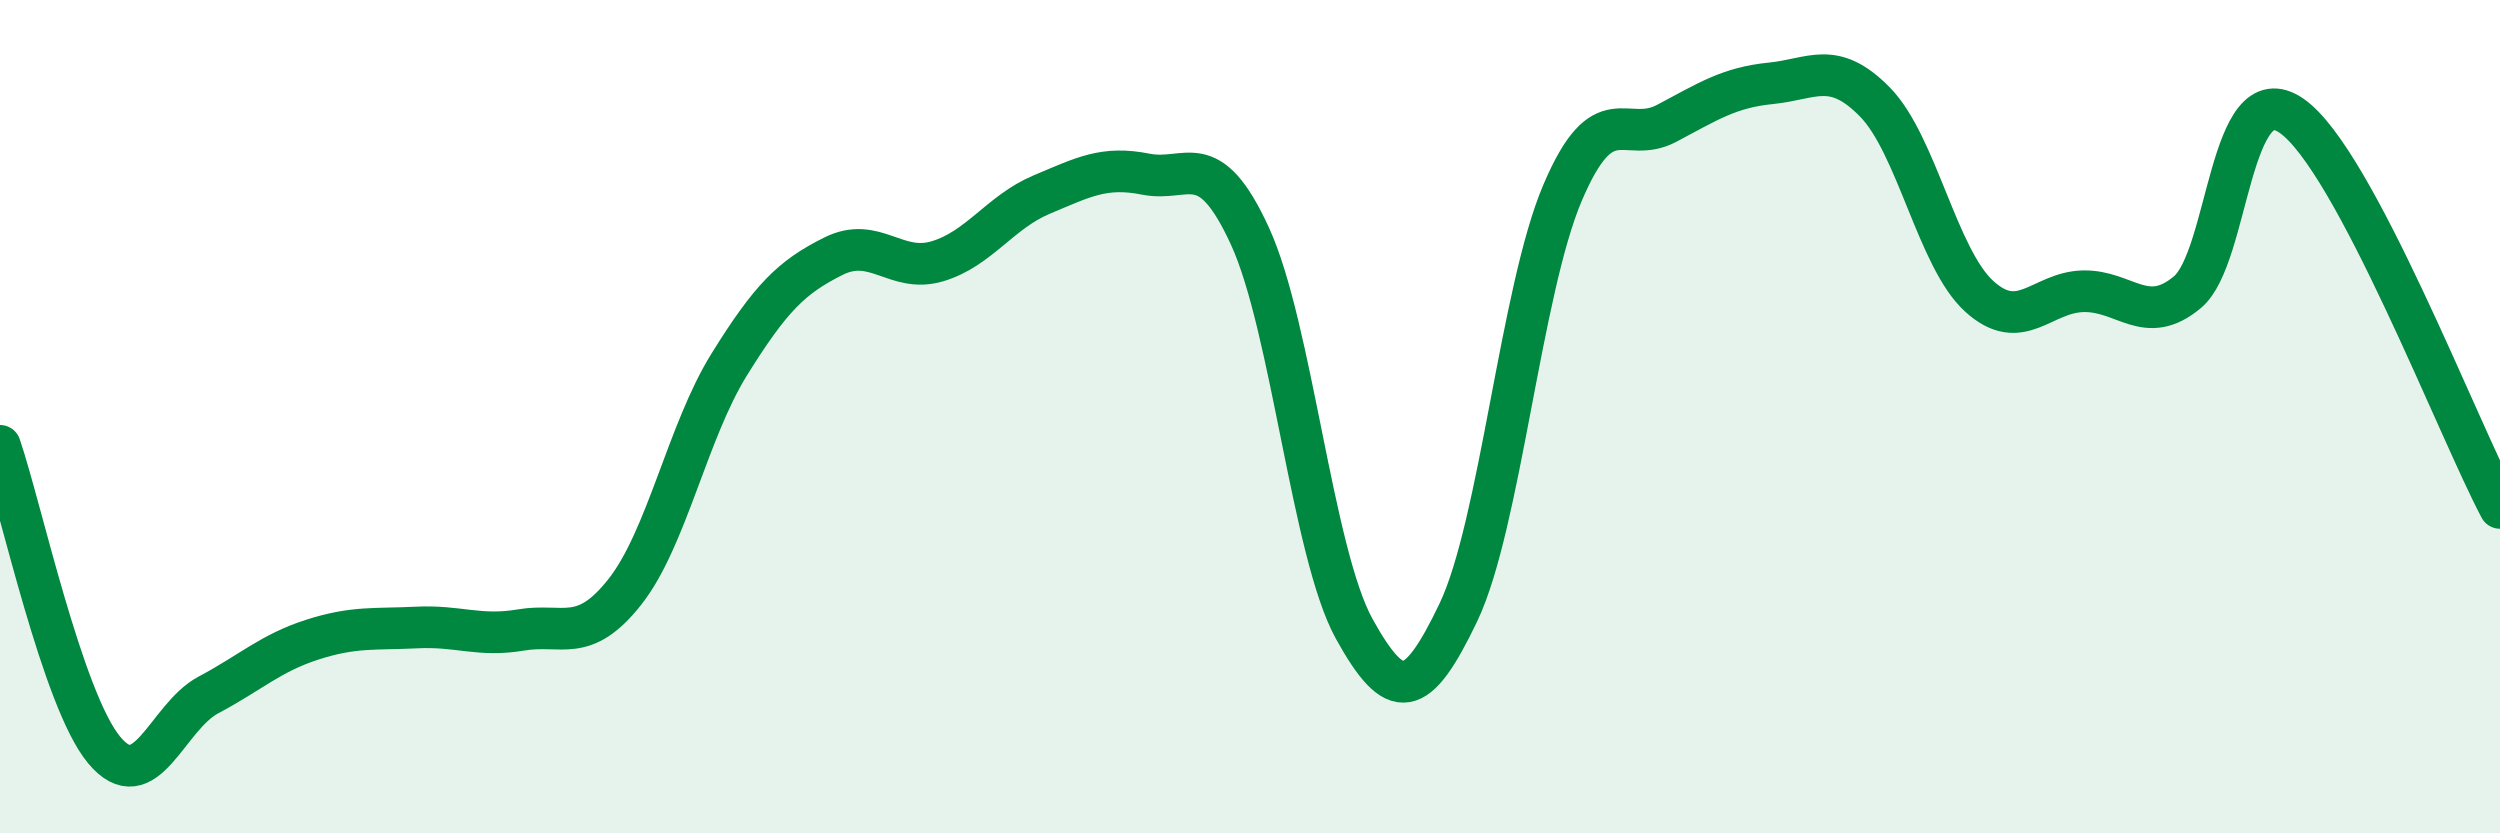
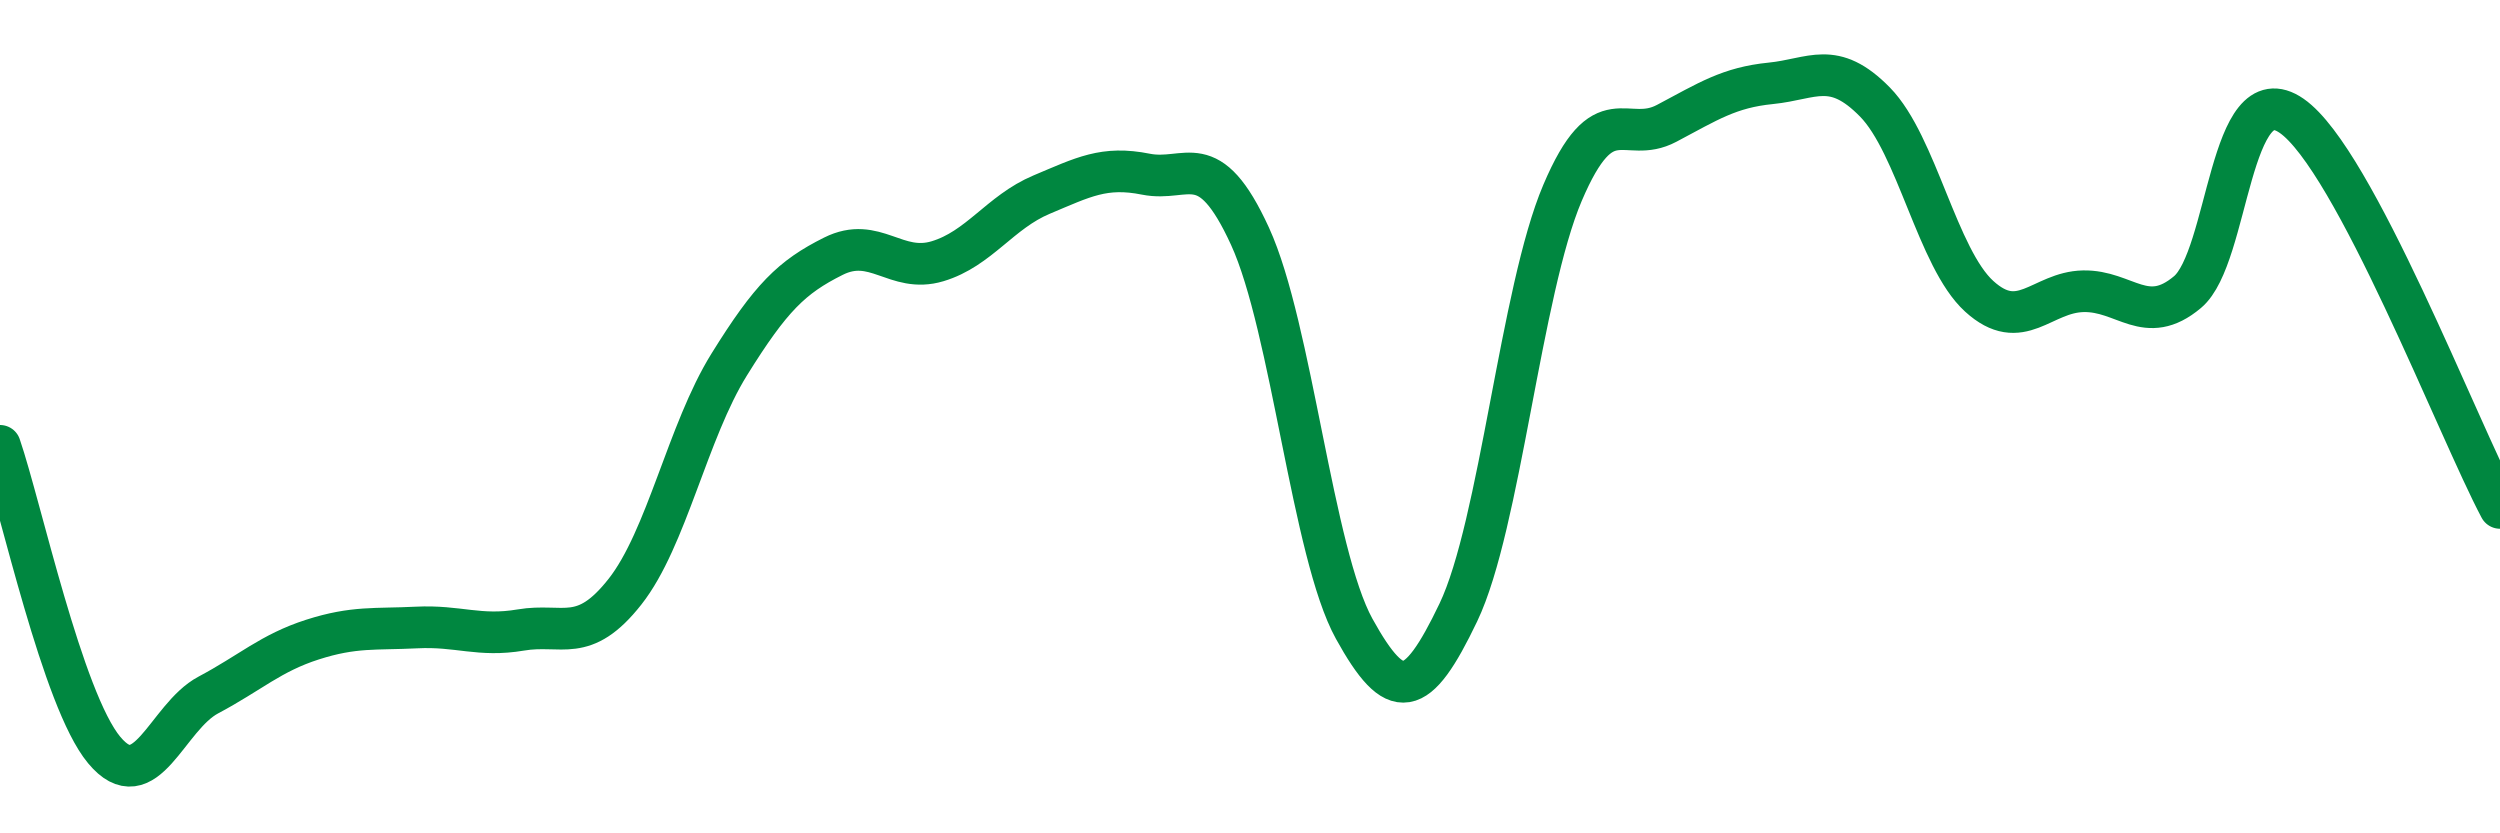
<svg xmlns="http://www.w3.org/2000/svg" width="60" height="20" viewBox="0 0 60 20">
-   <path d="M 0,10.7 C 0.5,12.16 1.5,16.8 2.5,18 C 3.5,19.2 4,17.21 5,16.68 C 6,16.15 6.5,15.67 7.5,15.35 C 8.5,15.03 9,15.11 10,15.06 C 11,15.01 11.5,15.29 12.5,15.12 C 13.5,14.95 14,15.47 15,14.2 C 16,12.93 16.5,10.36 17.5,8.75 C 18.5,7.14 19,6.65 20,6.15 C 21,5.65 21.5,6.57 22.5,6.27 C 23.5,5.97 24,5.09 25,4.67 C 26,4.25 26.5,3.98 27.5,4.18 C 28.5,4.38 29,3.49 30,5.67 C 31,7.85 31.5,13.28 32.5,15.09 C 33.5,16.9 34,16.79 35,14.7 C 36,12.61 36.5,6.98 37.5,4.63 C 38.5,2.28 39,3.49 40,2.96 C 41,2.43 41.5,2.1 42.5,2 C 43.5,1.9 44,1.43 45,2.45 C 46,3.47 46.5,6.2 47.5,7.11 C 48.5,8.02 49,7.01 50,6.99 C 51,6.97 51.5,7.85 52.5,7.01 C 53.5,6.17 53.5,1.74 55,2.78 C 56.5,3.82 59,10.31 60,12.19L60 20L0 20Z" fill="#008740" opacity="0.1" stroke-linecap="round" stroke-linejoin="round" />
  <path d="M 0,10.7 C 0.5,12.16 1.5,16.8 2.5,18 C 3.5,19.2 4,17.21 5,16.68 C 6,16.15 6.5,15.67 7.5,15.35 C 8.5,15.03 9,15.11 10,15.06 C 11,15.01 11.5,15.29 12.5,15.12 C 13.5,14.95 14,15.47 15,14.2 C 16,12.93 16.5,10.36 17.5,8.75 C 18.5,7.14 19,6.65 20,6.15 C 21,5.65 21.5,6.57 22.5,6.27 C 23.5,5.97 24,5.09 25,4.67 C 26,4.25 26.5,3.98 27.5,4.18 C 28.5,4.38 29,3.49 30,5.67 C 31,7.85 31.5,13.28 32.5,15.09 C 33.5,16.9 34,16.79 35,14.7 C 36,12.61 36.5,6.98 37.5,4.63 C 38.5,2.28 39,3.49 40,2.96 C 41,2.43 41.5,2.1 42.5,2 C 43.5,1.9 44,1.43 45,2.45 C 46,3.47 46.5,6.2 47.5,7.11 C 48.5,8.02 49,7.01 50,6.99 C 51,6.97 51.5,7.85 52.5,7.01 C 53.5,6.17 53.5,1.74 55,2.78 C 56.5,3.82 59,10.31 60,12.19" stroke="#008740" stroke-width="1" fill="none" stroke-linecap="round" stroke-linejoin="round" />
</svg>